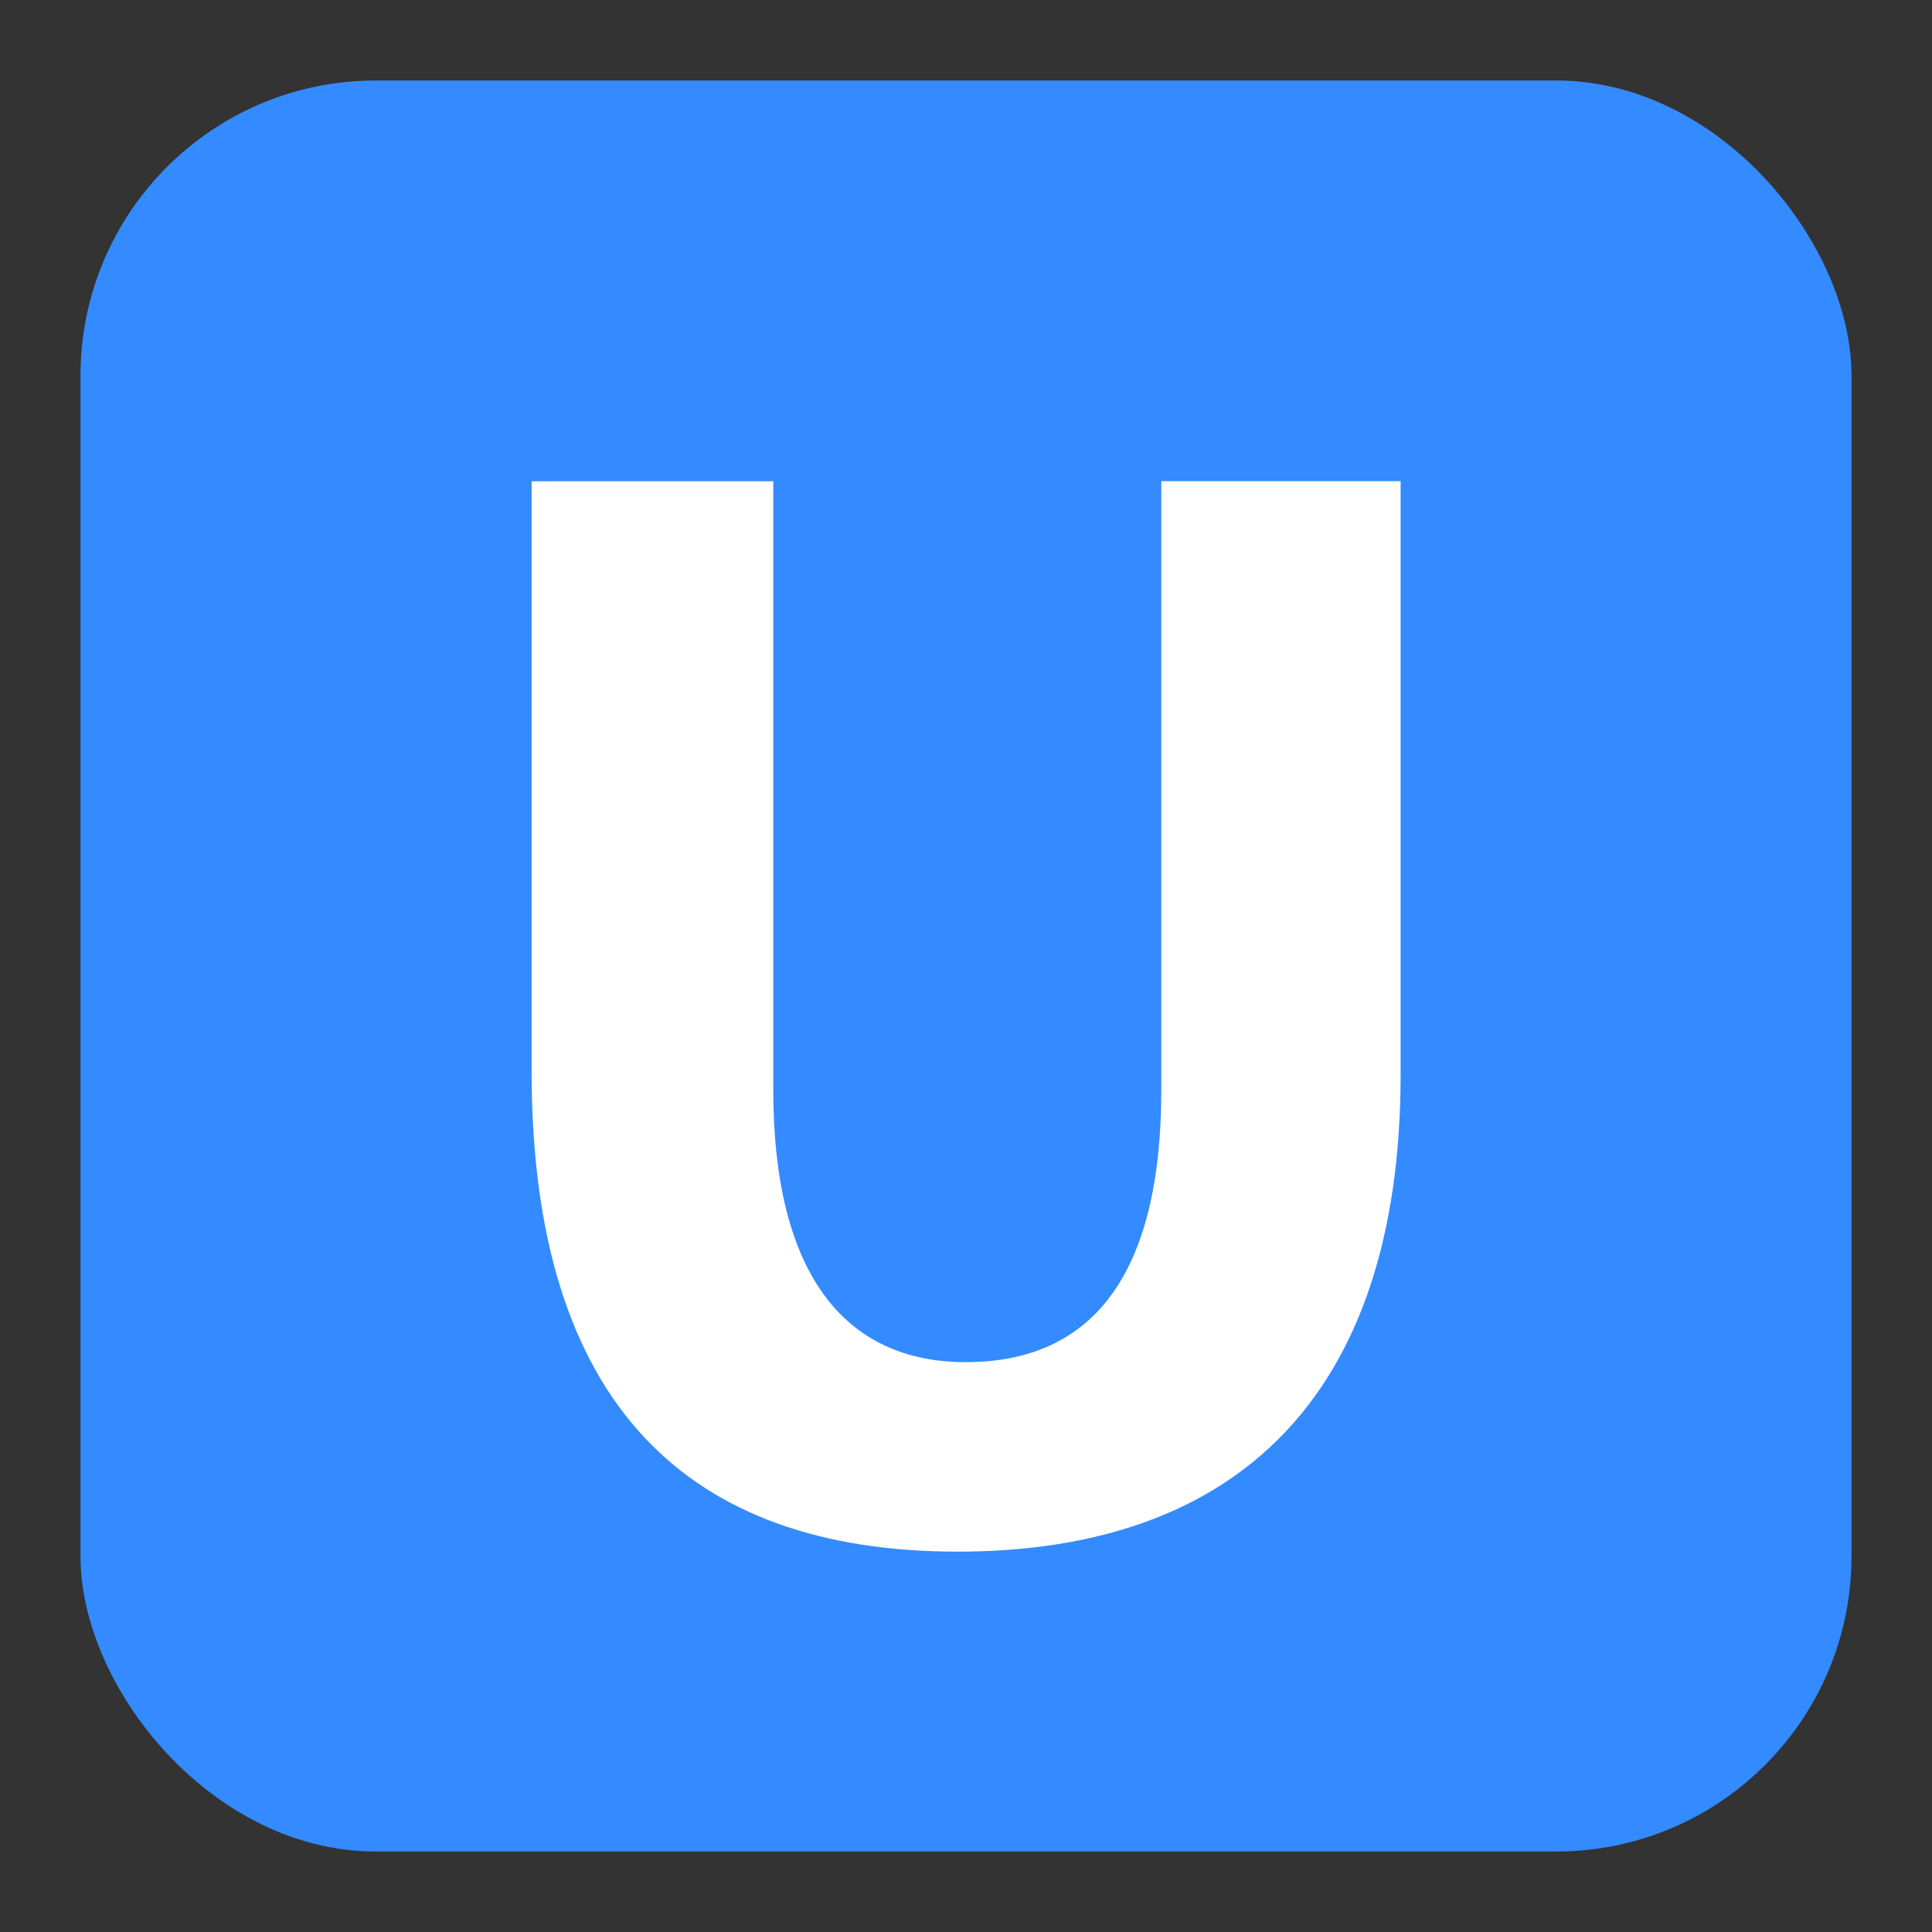
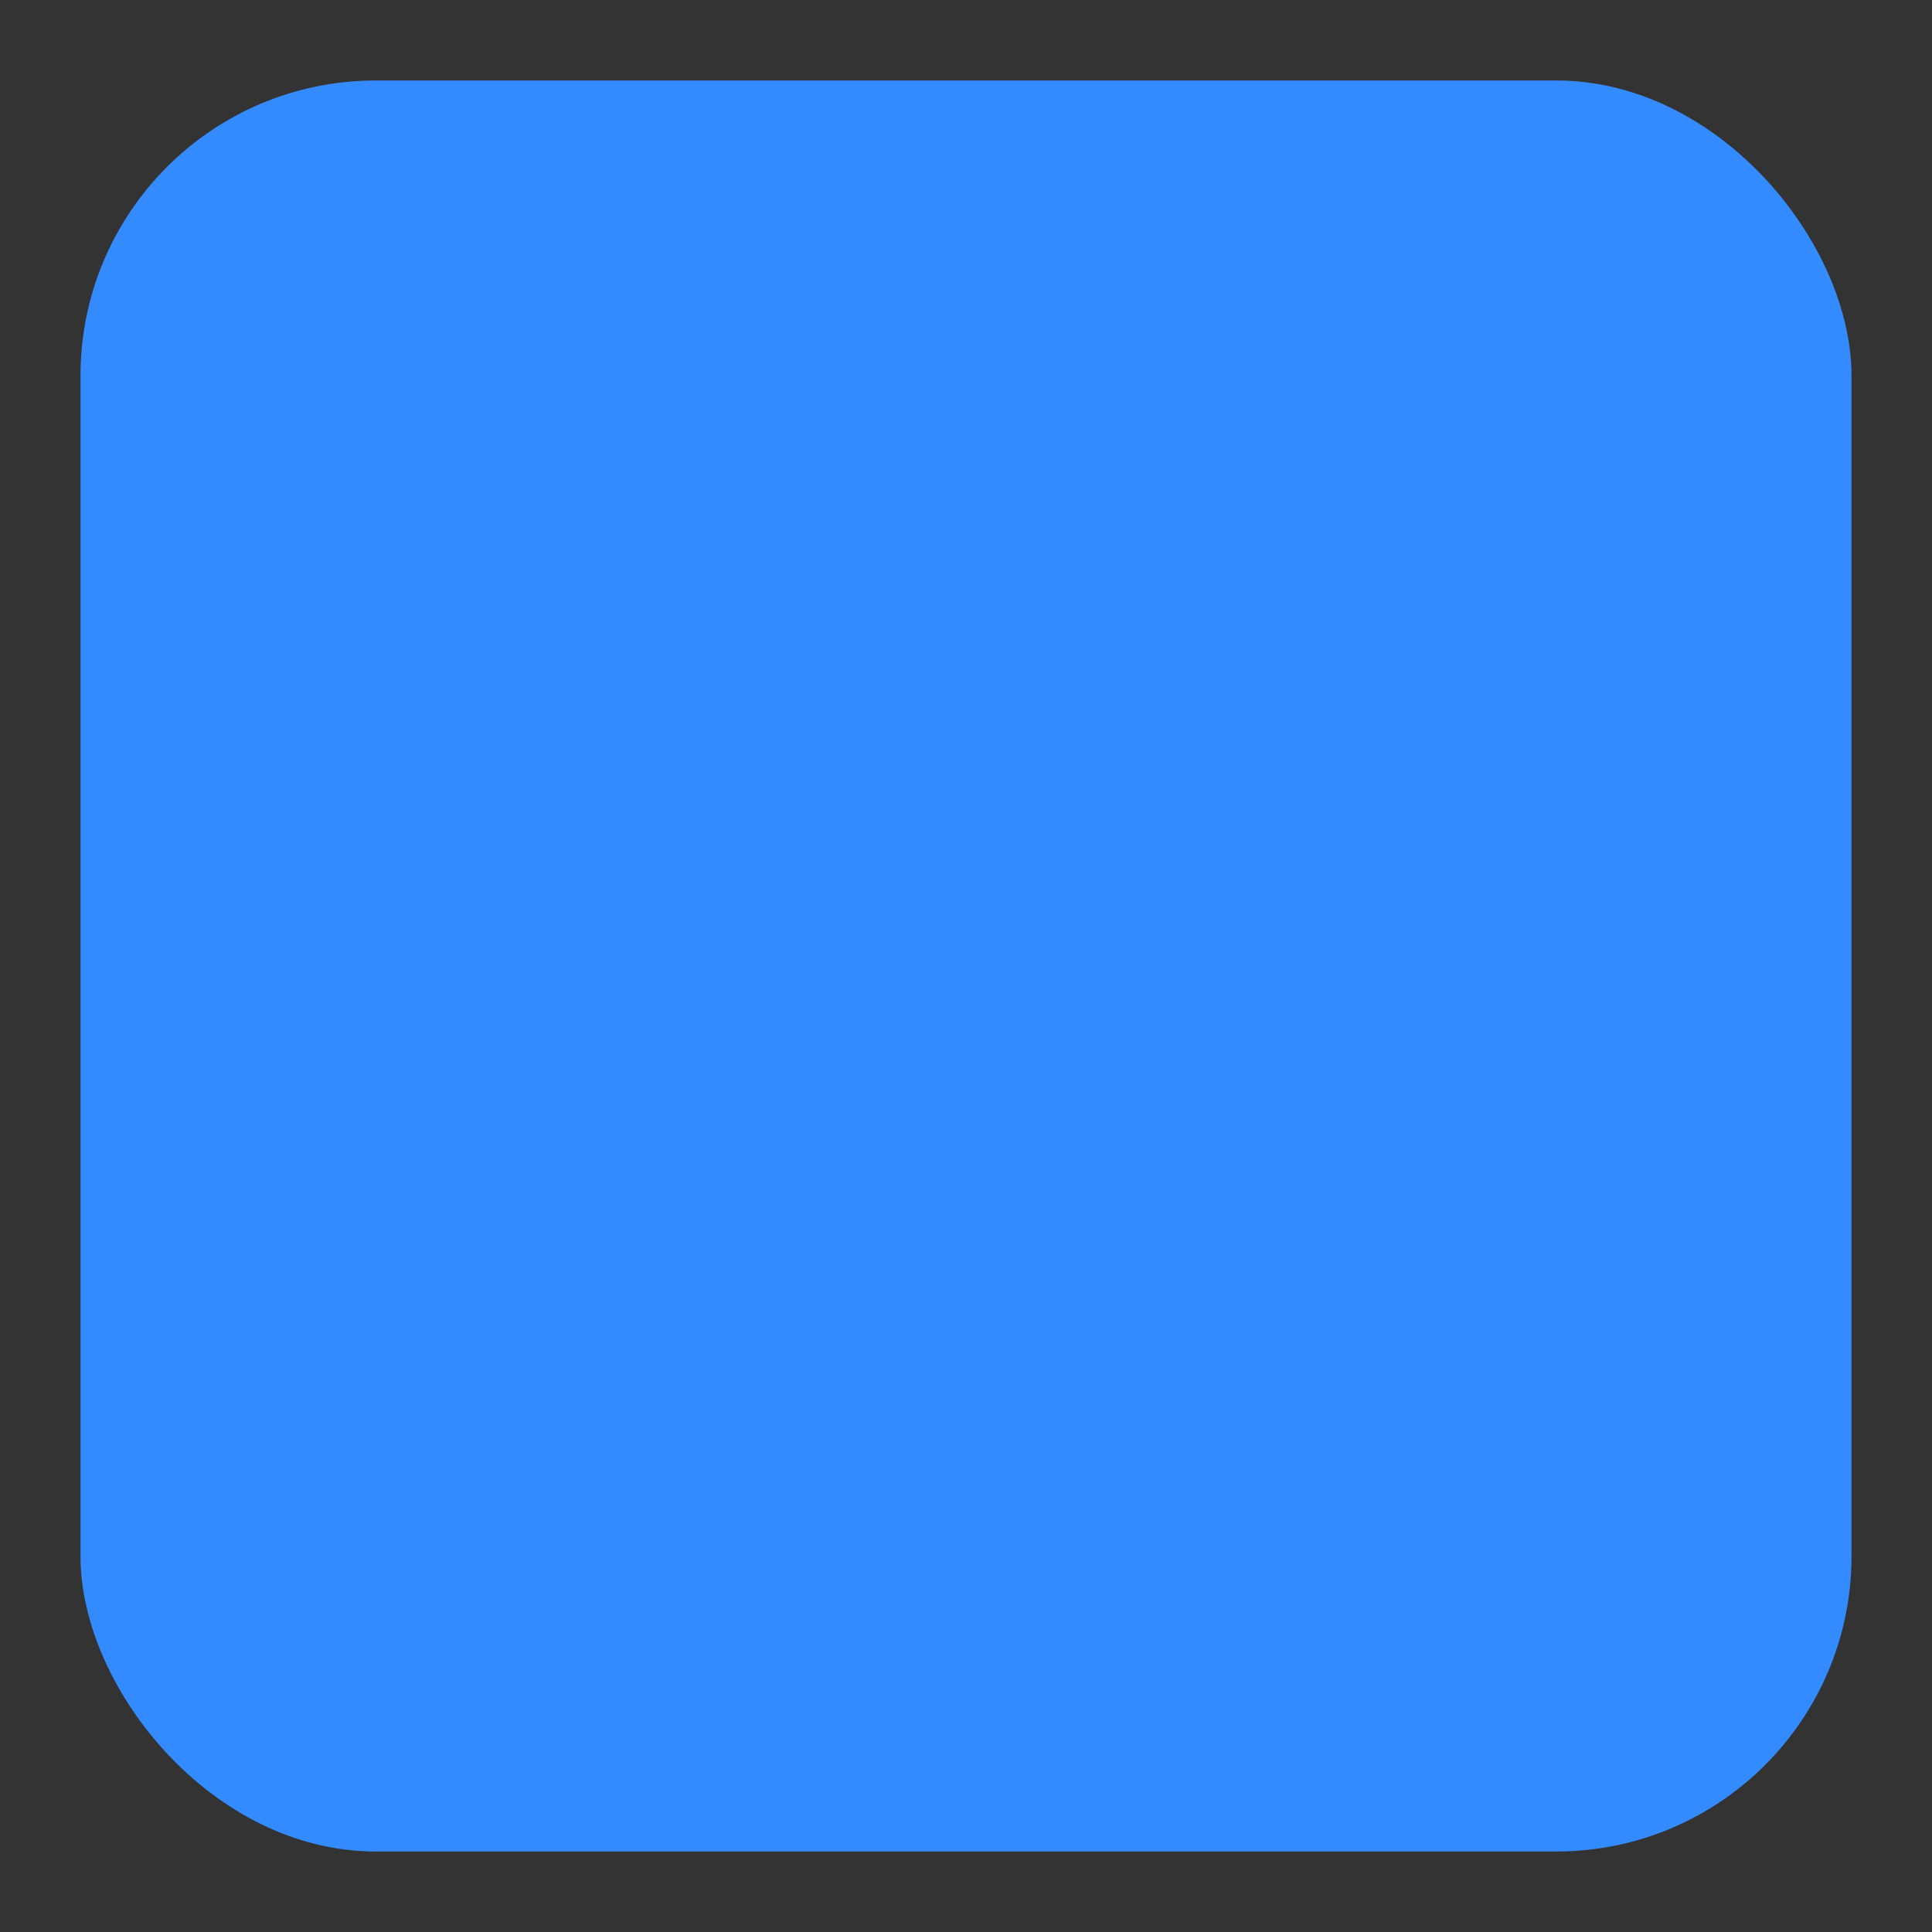
<svg xmlns="http://www.w3.org/2000/svg" width="24" height="24">
  <rect width="100%" height="100%" fill="#333333" stroke="none" />
  <g fill="none" fill-rule="evenodd">
    <rect width="22" height="22" x="1" y="1" fill="#338BFF" rx="3.667" />
-     <path fill="#FFF" d="M14.426 5.978v7.563c0 2.3-.859 3.38-2.429 3.38-1.533 0-2.391-1.136-2.391-3.38V5.978H6.604v7.332c0 4.155 1.958 5.965 5.292 5.965 3.444 0 5.503-1.911 5.503-5.928v-7.37h-2.973z" />
-     <path d="M0 0h24v24H0z" />
+     <path d="M0 0h24v24z" />
  </g>
</svg>